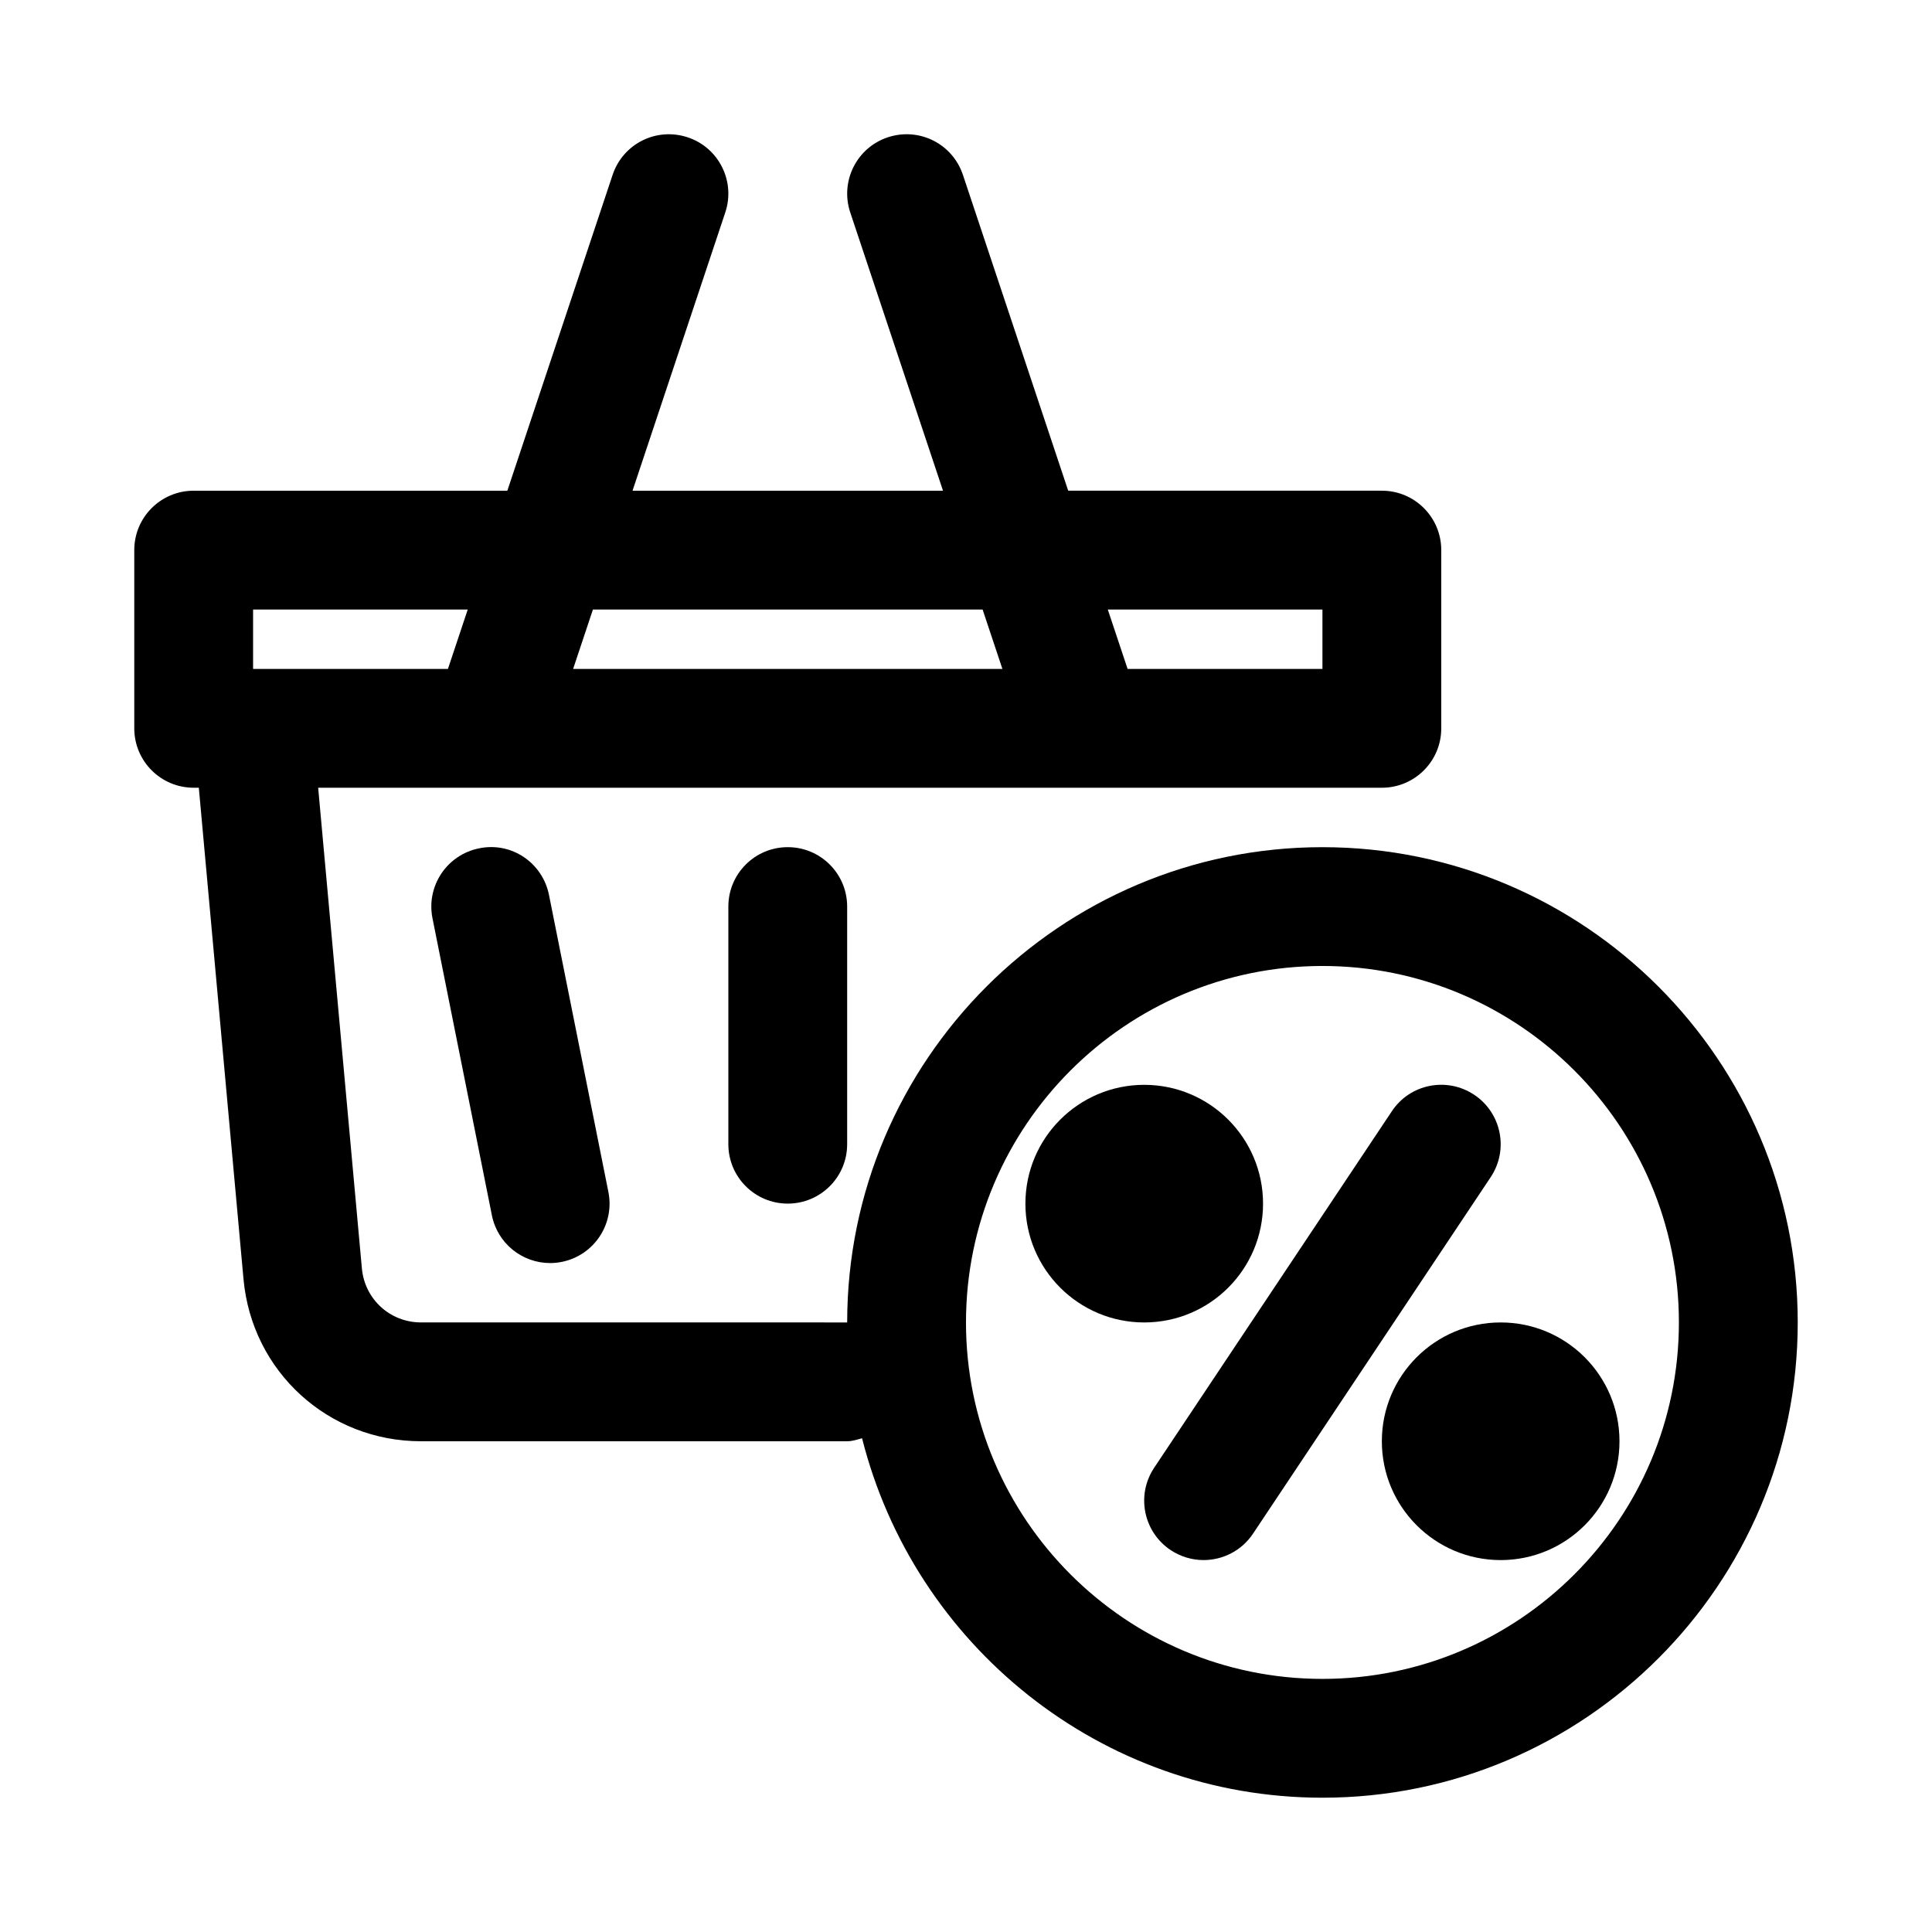
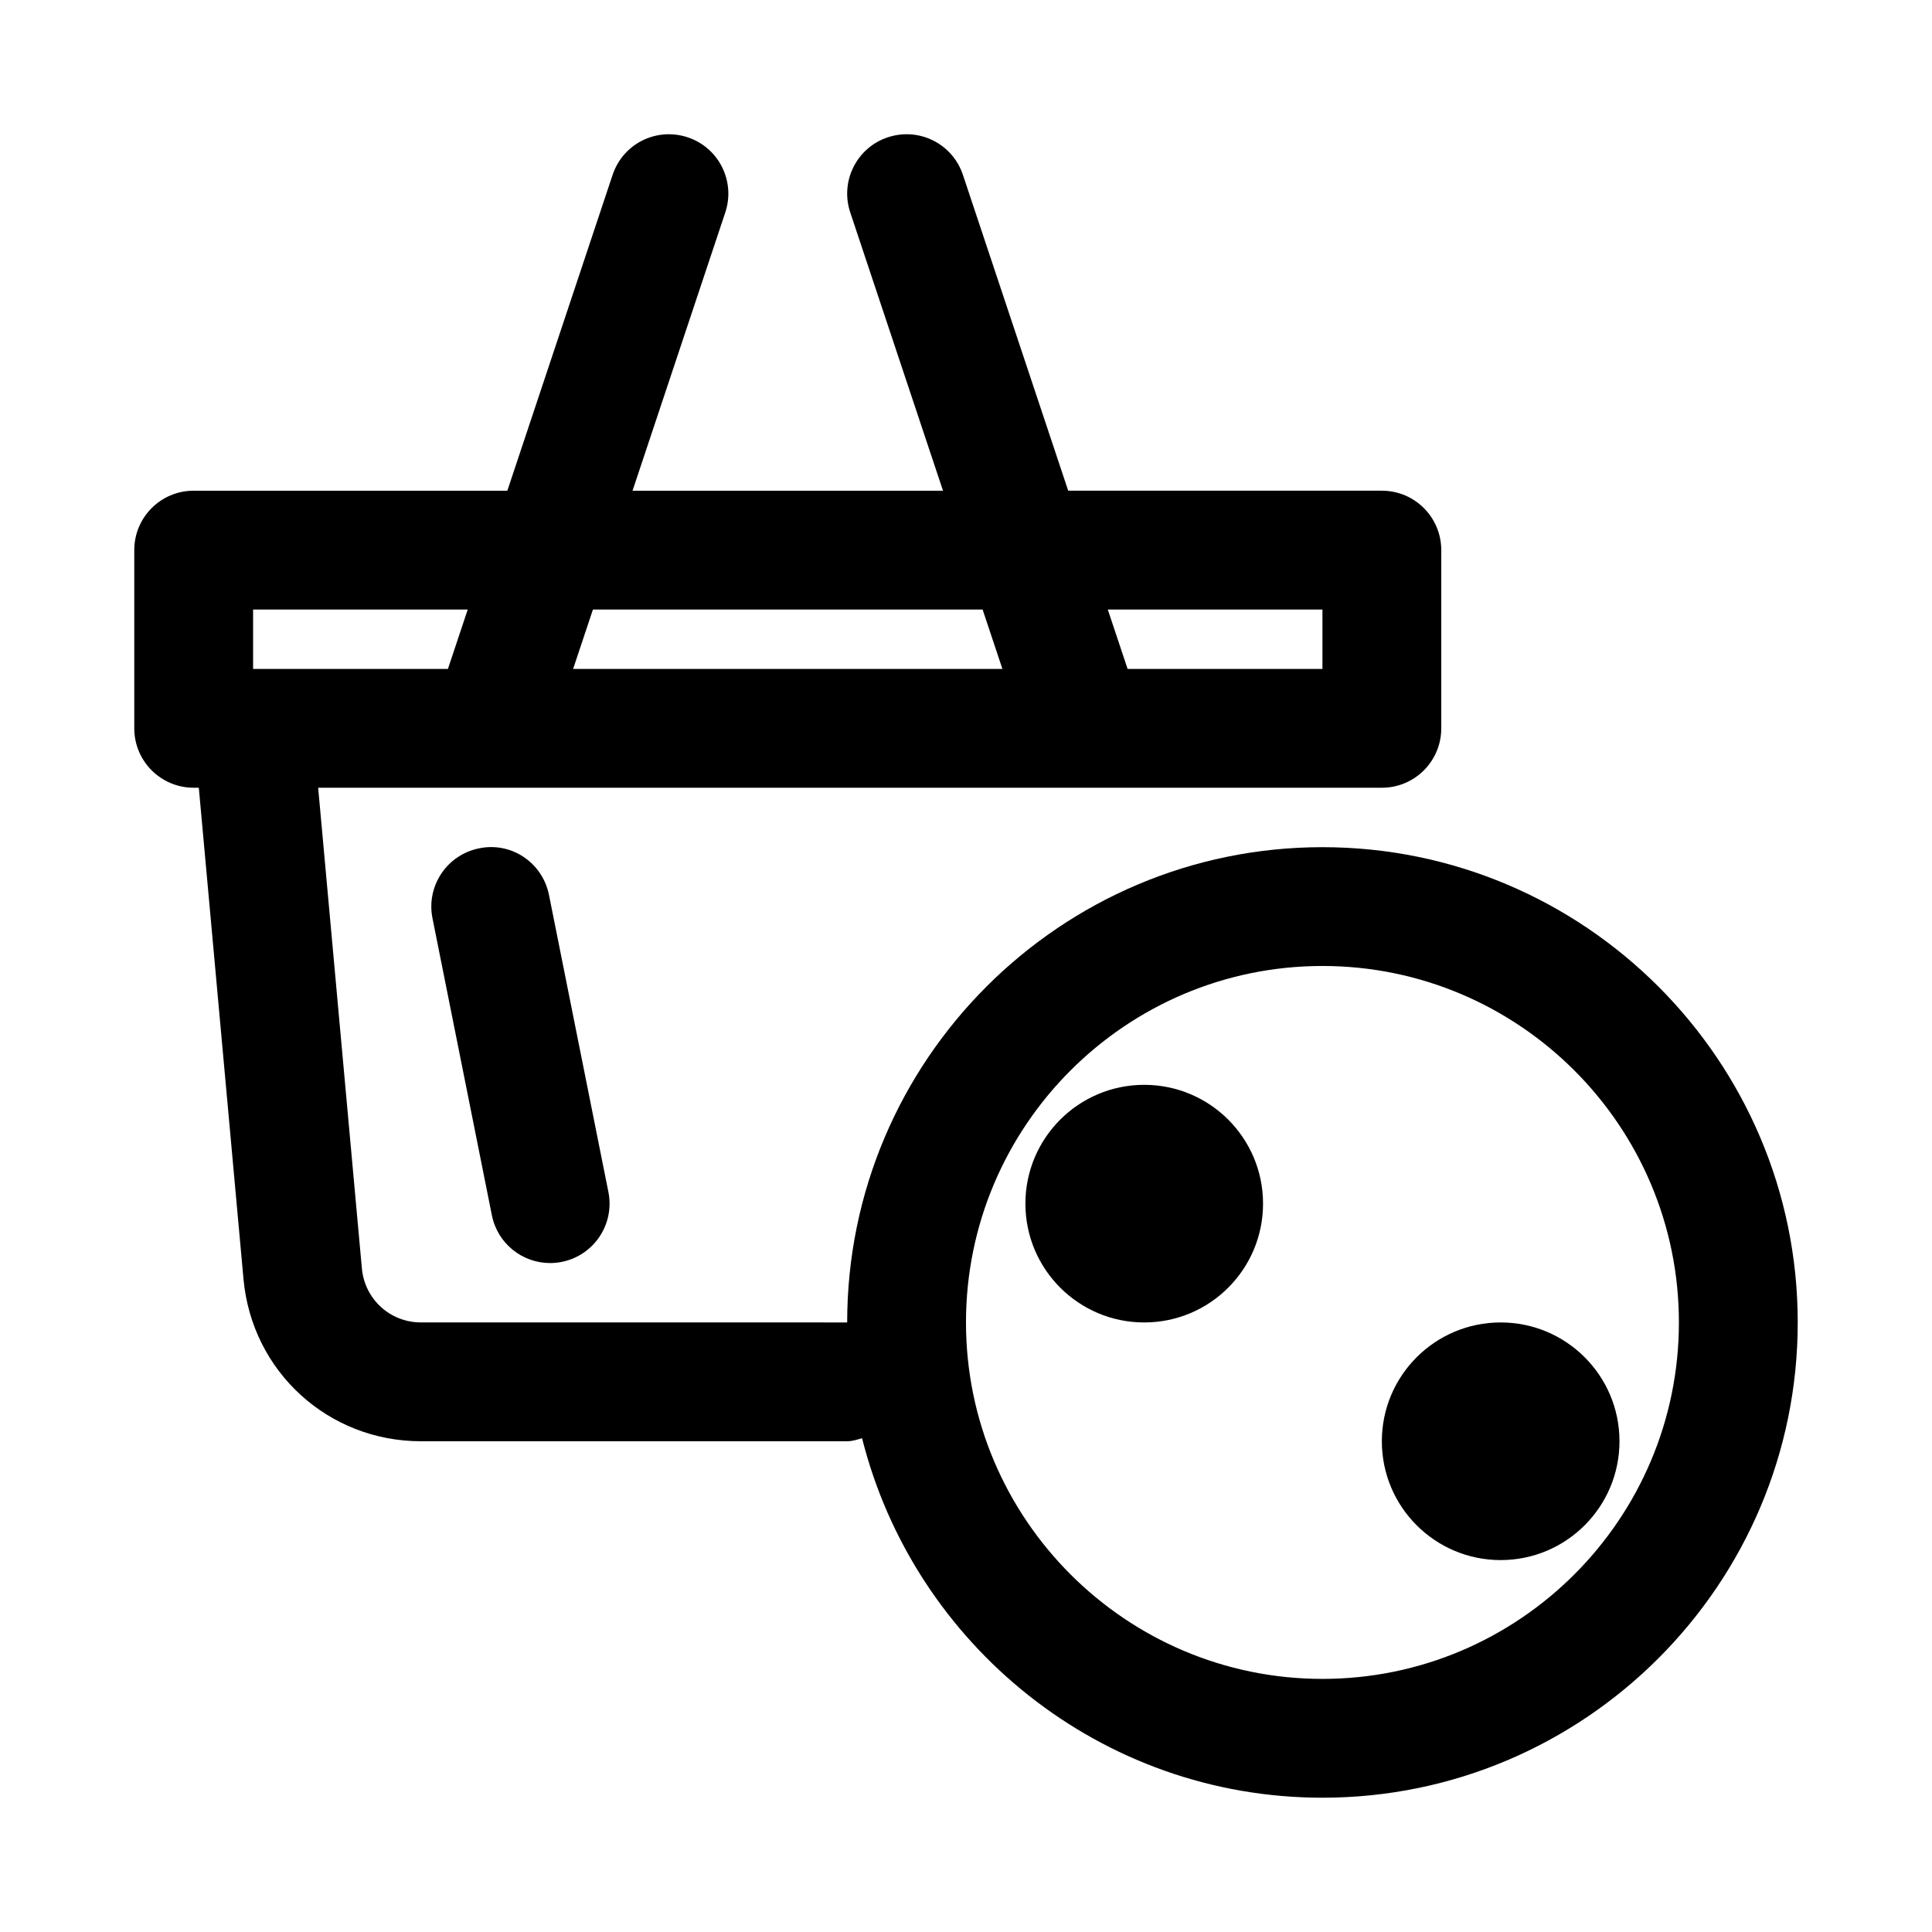
<svg xmlns="http://www.w3.org/2000/svg" fill="#000000" width="800px" height="800px" version="1.1" viewBox="144 144 512 512">
  <g>
    <path d="m270.96 368.82c-8.52 1.707-14.055 9.992-12.348 18.527l15.742 78.719c1.492 7.492 8.074 12.656 15.422 12.656 1.016 0 2.059-0.094 3.106-0.309 8.52-1.707 14.055-9.992 12.348-18.527l-15.742-78.719c-1.707-8.52-9.934-14.145-18.527-12.348z" />
-     <path d="m337.02 384.25v62.977c0 8.703 7.043 15.742 15.742 15.742 8.703 0 15.742-7.043 15.742-15.742v-62.977c0-8.703-7.043-15.742-15.742-15.742-8.703 0-15.742 7.039-15.742 15.742z" />
    <path d="m494.46 368.51c-69.449 0-125.95 56.504-125.95 125.95l-112.94-0.004c-8.195 0-14.93-6.164-15.668-14.328l-11.586-127.37h281.89c8.703 0 15.742-7.043 15.742-15.742v-47.234c0-8.703-7.043-15.742-15.742-15.742h-83.121l-27.902-83.703c-2.754-8.242-11.594-12.699-19.91-9.949-8.242 2.738-12.699 11.652-9.949 19.91l24.582 73.742h-82.277l24.578-73.738c2.754-8.258-1.707-17.176-9.949-19.91-8.332-2.754-17.16 1.707-19.91 9.949l-27.898 83.699h-83.125c-8.699 0-15.742 7.043-15.742 15.742v47.23c0 8.703 7.043 15.742 15.742 15.742h1.363l11.844 130.23c2.231 24.496 22.449 42.961 47.035 42.961h112.95c1.398 0 2.648-0.453 3.941-0.793 13.758 54.637 63.164 95.258 122.01 95.258 69.449 0 125.95-56.504 125.95-125.95 0-69.445-56.504-125.95-125.95-125.95zm0-62.977v15.742h-51.633l-5.25-15.742zm-90.059 0 5.25 15.742h-113.77l5.25-15.742zm-193.33 0h56.883l-5.25 15.742h-51.633zm283.39 283.39c-52.09 0-94.465-42.375-94.465-94.465 0-52.09 42.375-94.465 94.465-94.465 52.09 0 94.465 42.375 94.465 94.465 0 52.094-42.371 94.465-94.465 94.465z" />
    <path d="m478.72 462.98c0 17.387-14.098 31.484-31.488 31.484s-31.488-14.098-31.488-31.484c0-17.391 14.098-31.488 31.488-31.488s31.488 14.098 31.488 31.488" />
    <path d="m573.18 525.95c0 17.391-14.098 31.488-31.488 31.488-17.391 0-31.488-14.098-31.488-31.488s14.098-31.488 31.488-31.488c17.391 0 31.488 14.098 31.488 31.488" />
-     <path d="m534.68 434.13c-7.258-4.828-17.035-2.875-21.832 4.367l-62.977 94.465c-4.828 7.242-2.875 17.004 4.367 21.832 2.691 1.781 5.719 2.641 8.719 2.641 5.09 0 10.086-2.461 13.113-7.012l62.977-94.465c4.828-7.238 2.875-17.004-4.367-21.828z" />
  </g>
</svg>